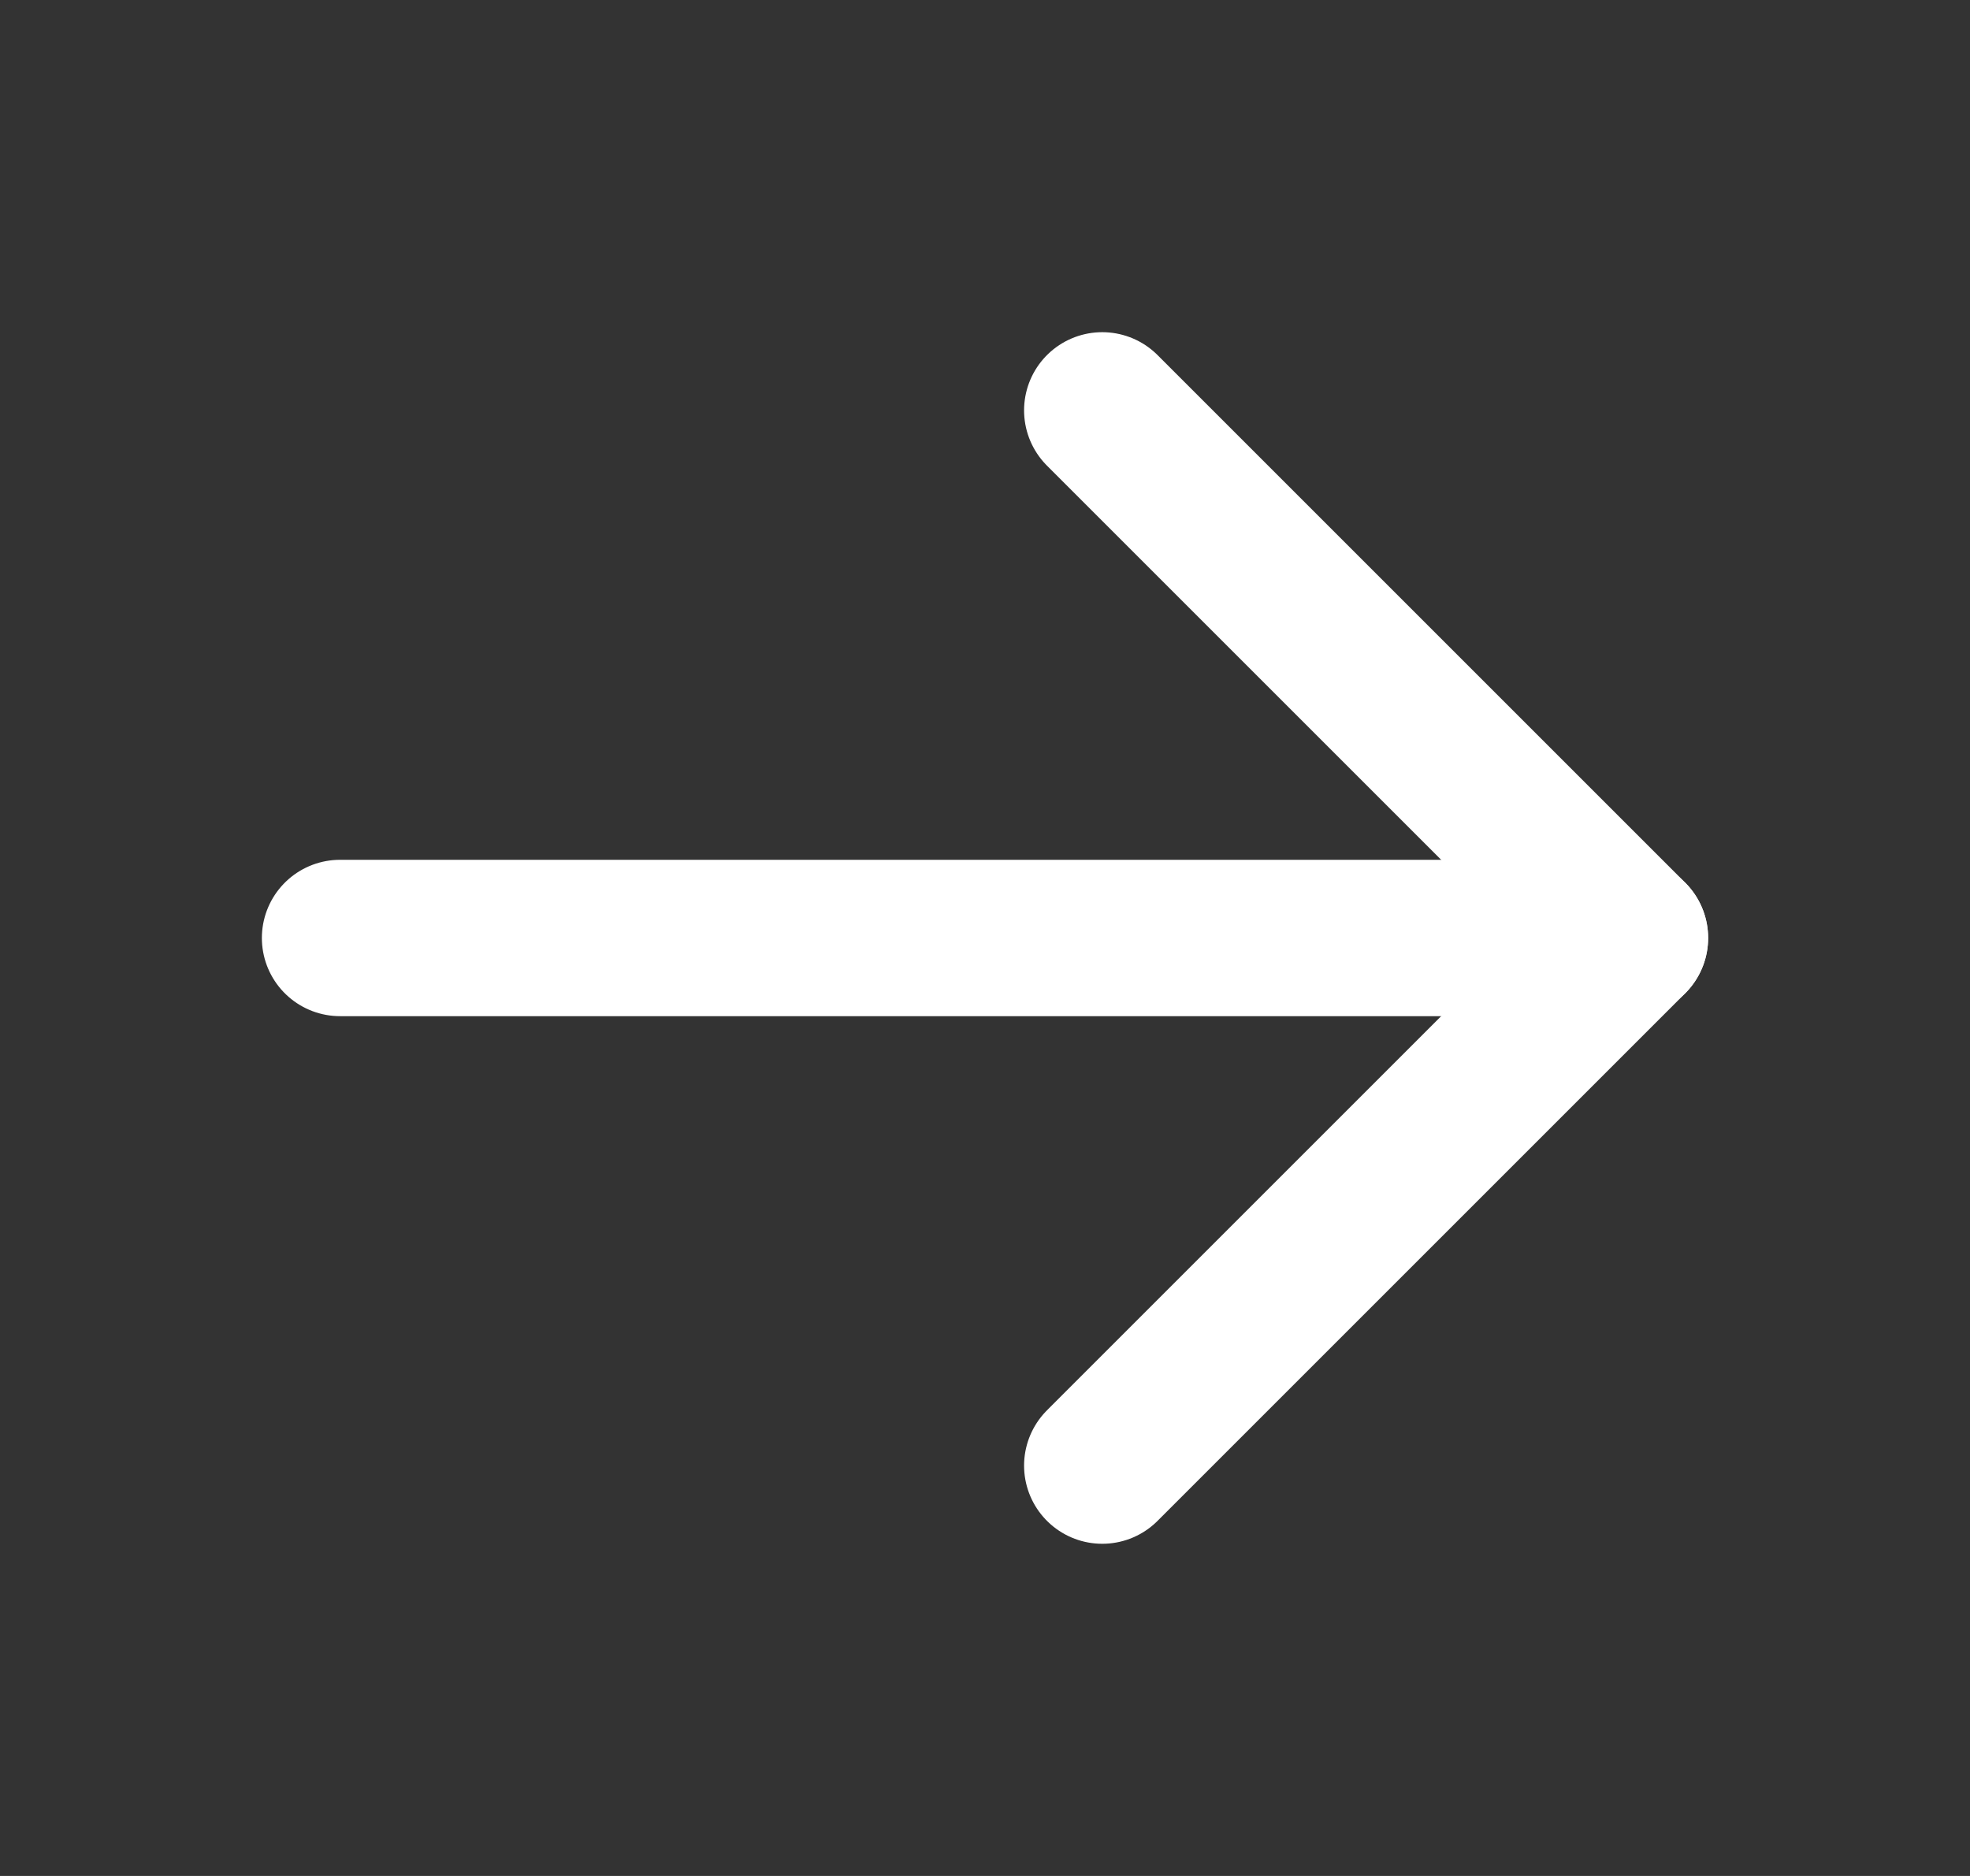
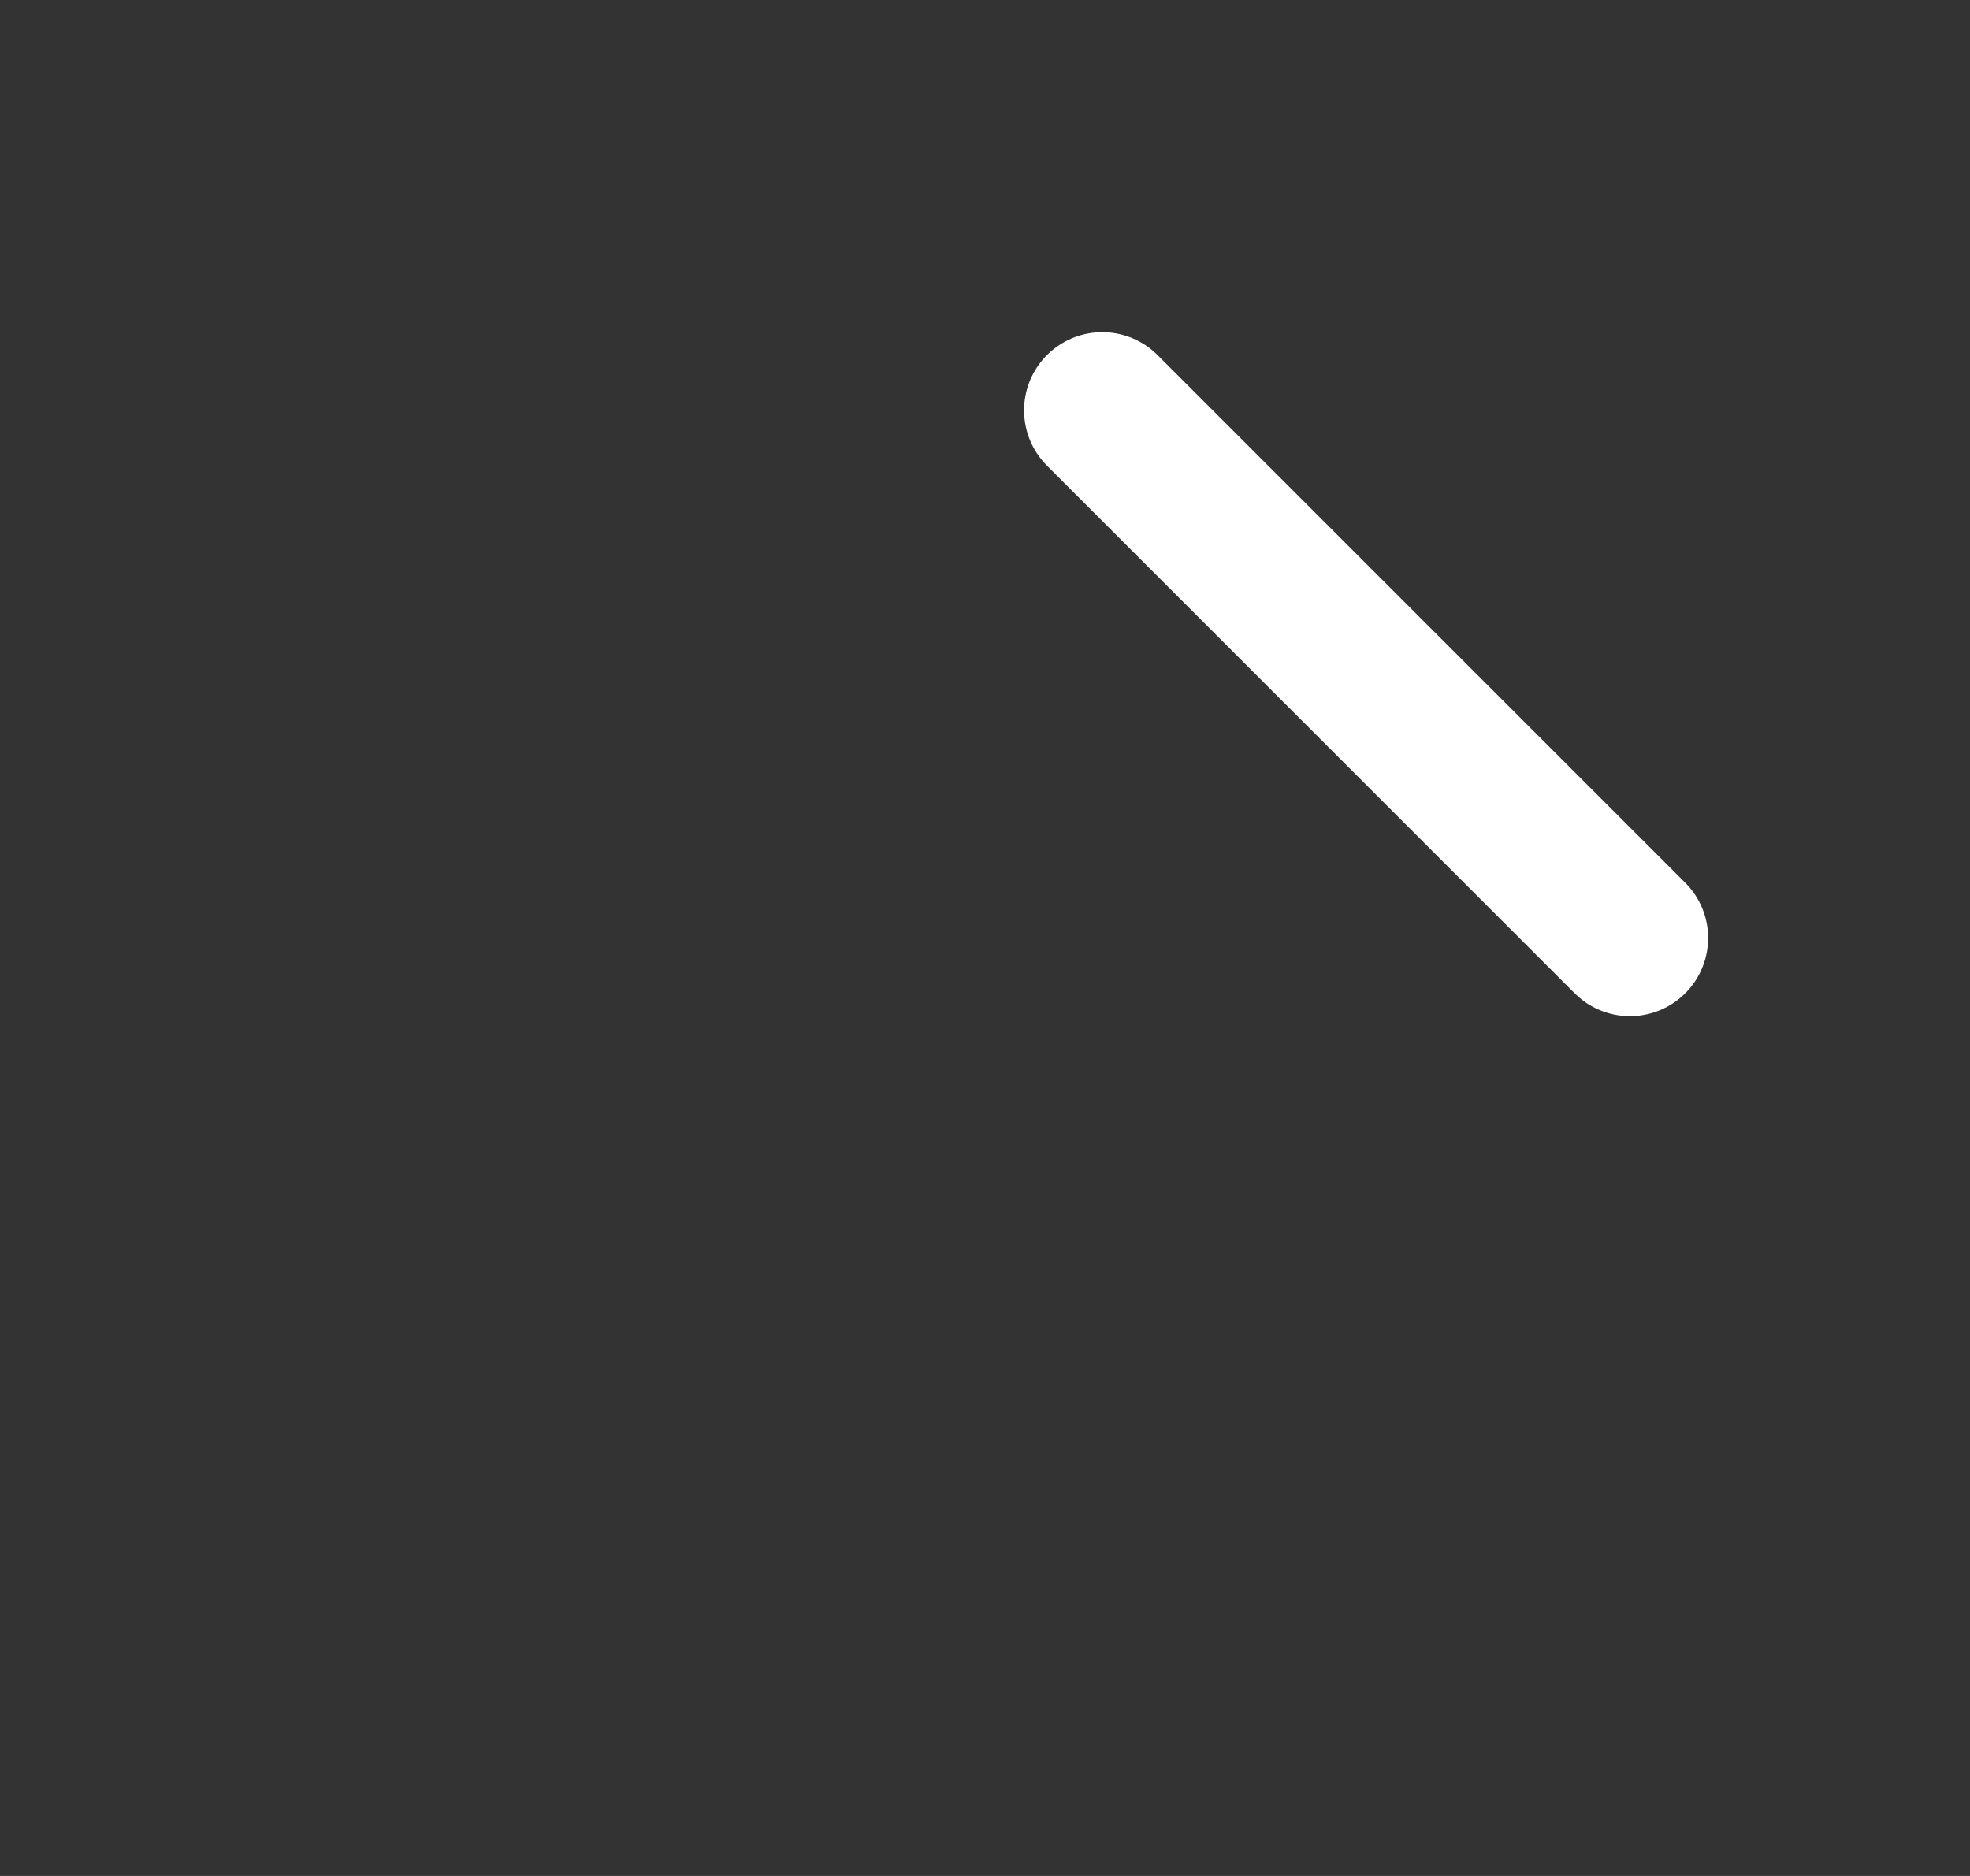
<svg xmlns="http://www.w3.org/2000/svg" width="21" height="20" viewBox="0 0 21 20" fill="none">
  <rect x="0" y="0" width="21" height="20" fill="#333333" stroke="none" />
-   <path d="M3.625 10H17.375" stroke="white" stroke-width="1.667" stroke-linecap="round" stroke-linejoin="round" />
-   <path d="M11.75 4.375L17.375 10L11.75 15.625" stroke="white" stroke-width="1.667" stroke-linecap="round" stroke-linejoin="round" />
+   <path d="M11.75 4.375L17.375 10" stroke="white" stroke-width="1.667" stroke-linecap="round" stroke-linejoin="round" />
</svg>